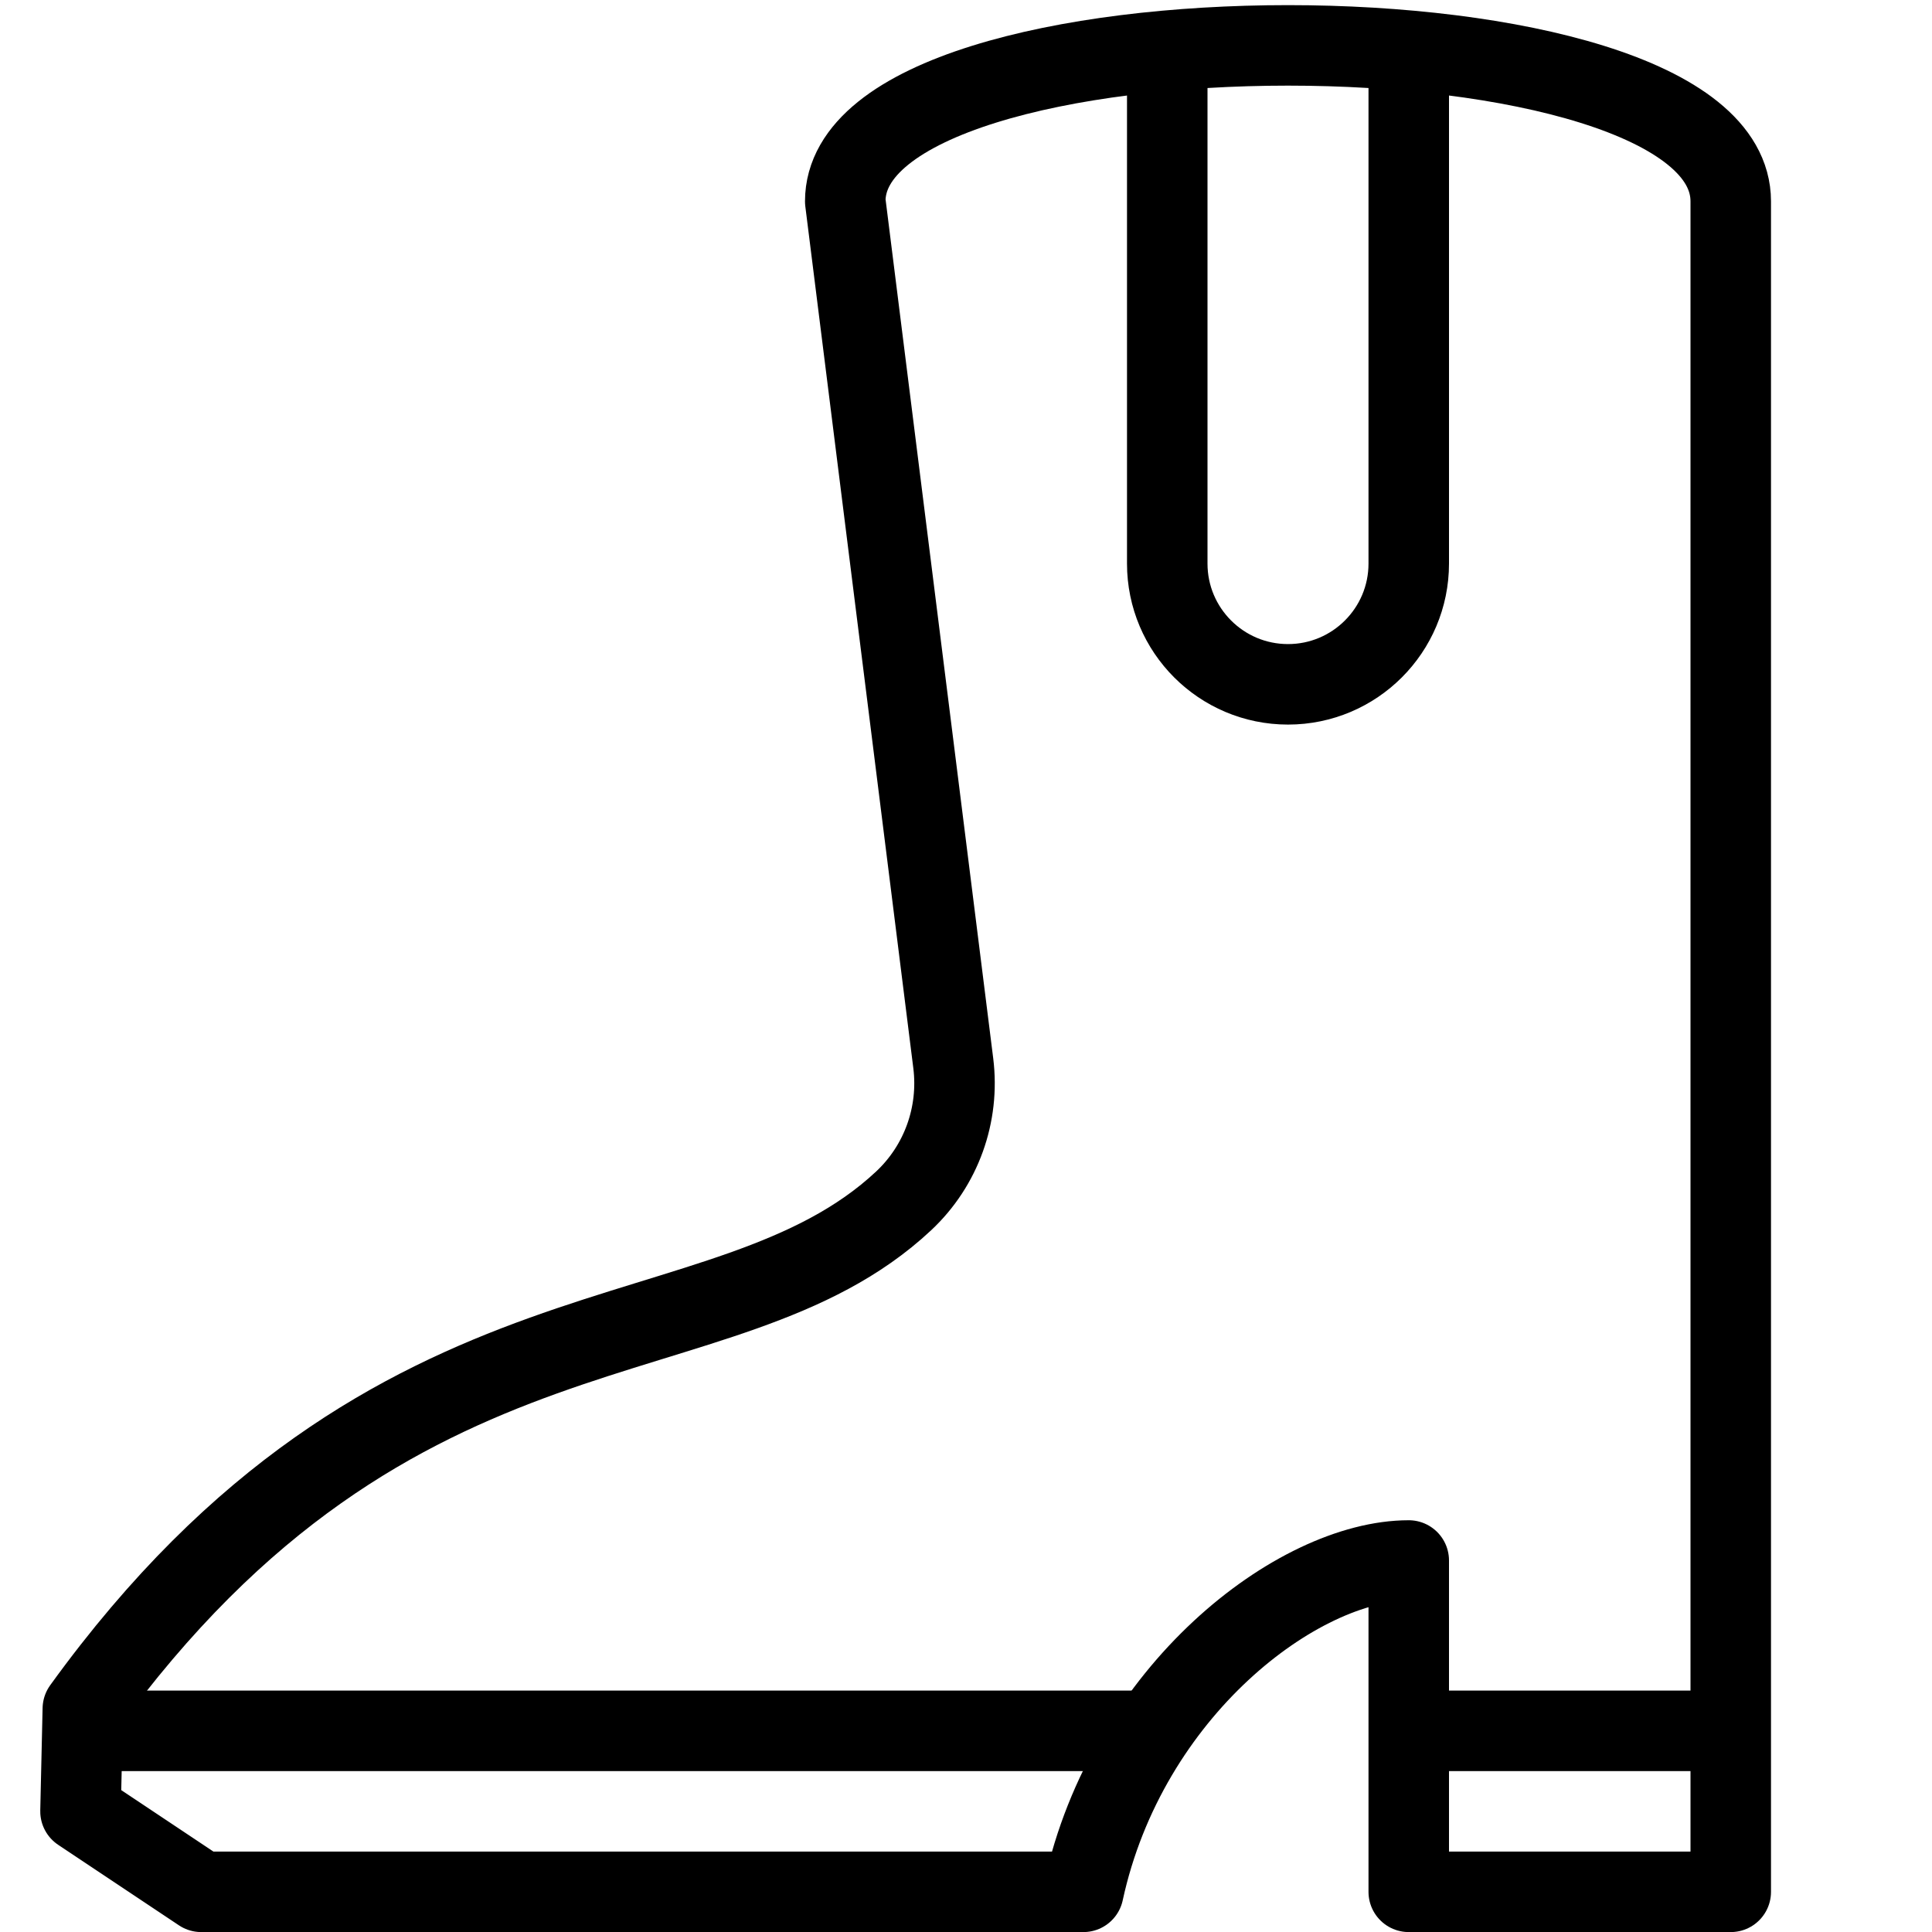
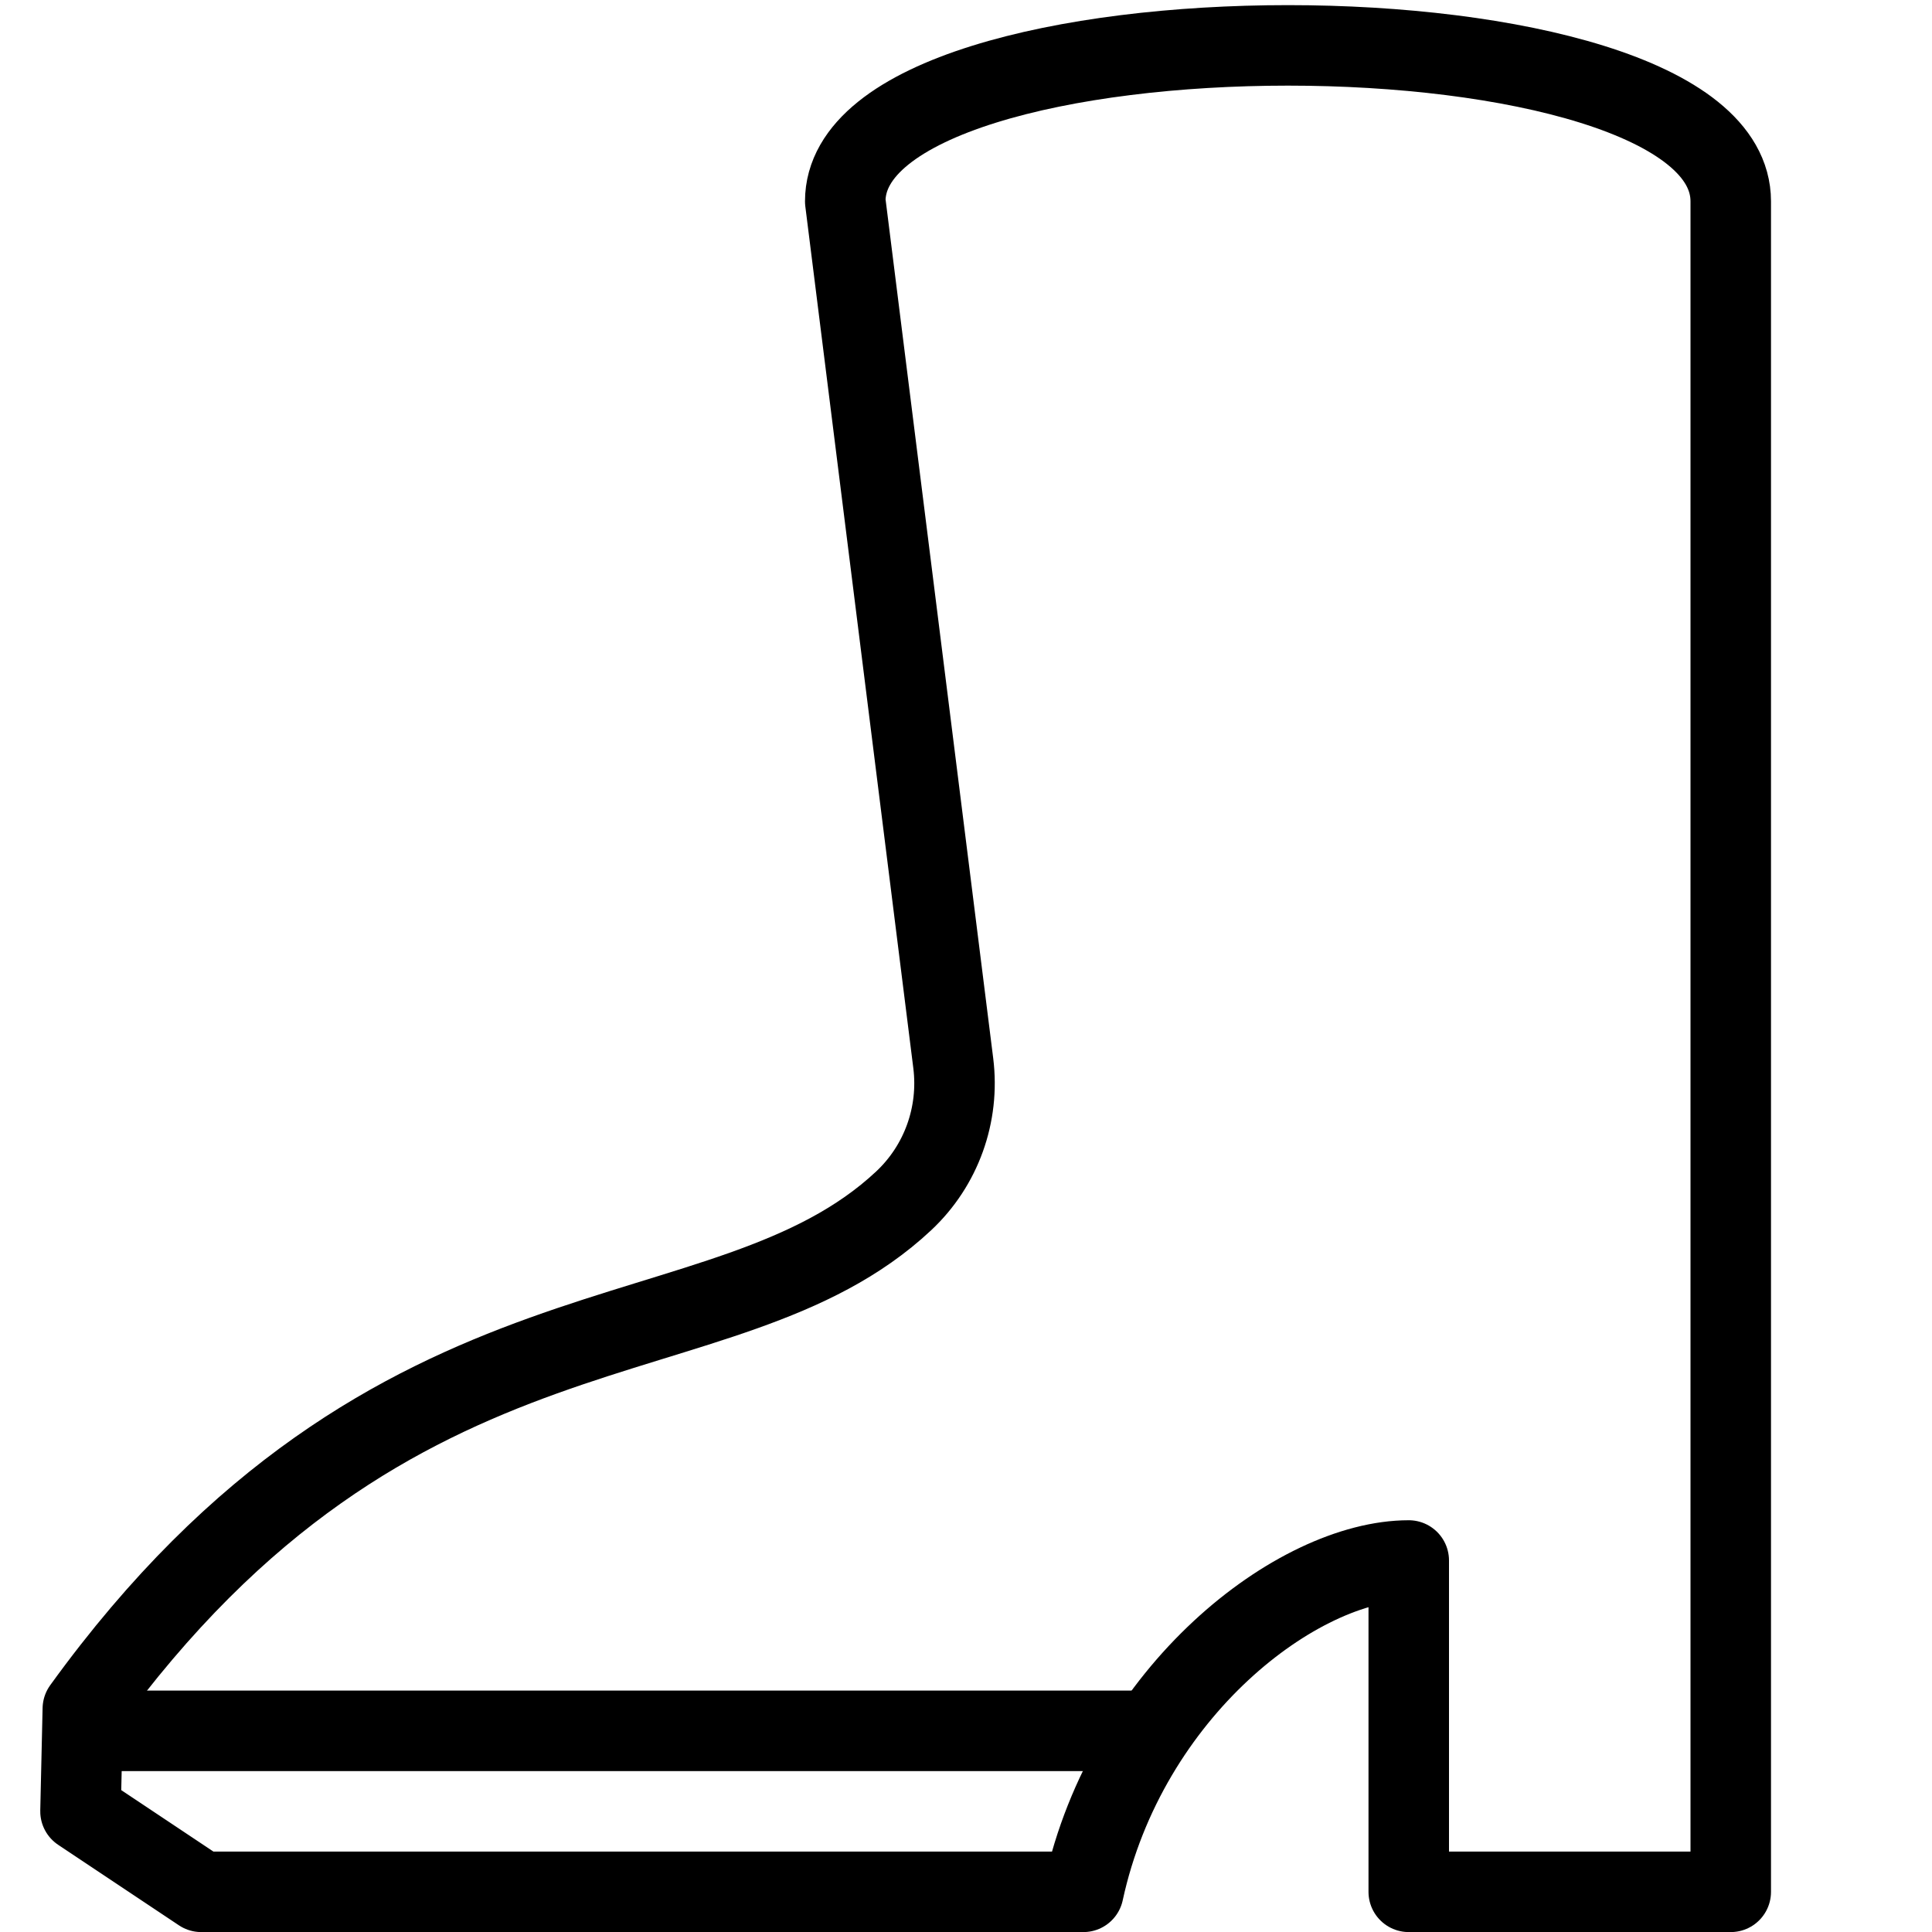
<svg xmlns="http://www.w3.org/2000/svg" version="1.1" x="0px" y="0px" width="24px" height="24px" viewBox="0 0 24 24" enable-background="new 0 0 24 24" xml:space="preserve">
  <g id="Outline_Icons">
    <g>
      <path fill="none" stroke="#000000" stroke-linejoin="round" stroke-miterlimit="10" d="M10.5,2.501c0-2.583,11-2.583,11,0v21h-4    v-4.116c-1.375,0-3.5,1.616-4.042,4.116H2.5l-1.5-1l0.029-1.274c3.892-5.383,7.952-4.209,10.196-6.309    c0.468-0.438,0.696-1.073,0.617-1.709L10.5,2.501z" />
-       <path fill="none" stroke="#000000" stroke-linejoin="round" stroke-miterlimit="10" d="M17.5,0.629v6.372    c0,0.828-0.672,1.5-1.5,1.5s-1.5-0.672-1.5-1.5V0.629" />
      <line fill="none" stroke="#000000" stroke-linejoin="round" stroke-miterlimit="10" x1="1.021" y1="21.501" x2="14.316" y2="21.501" />
-       <line fill="none" stroke="#000000" stroke-linejoin="round" stroke-miterlimit="10" x1="17.5" y1="21.501" x2="21.5" y2="21.501" />
    </g>
  </g>
  <g id="invisible_shape">
-     <rect fill="none" width="24" height="24" />
-   </g>
+     </g>
</svg>